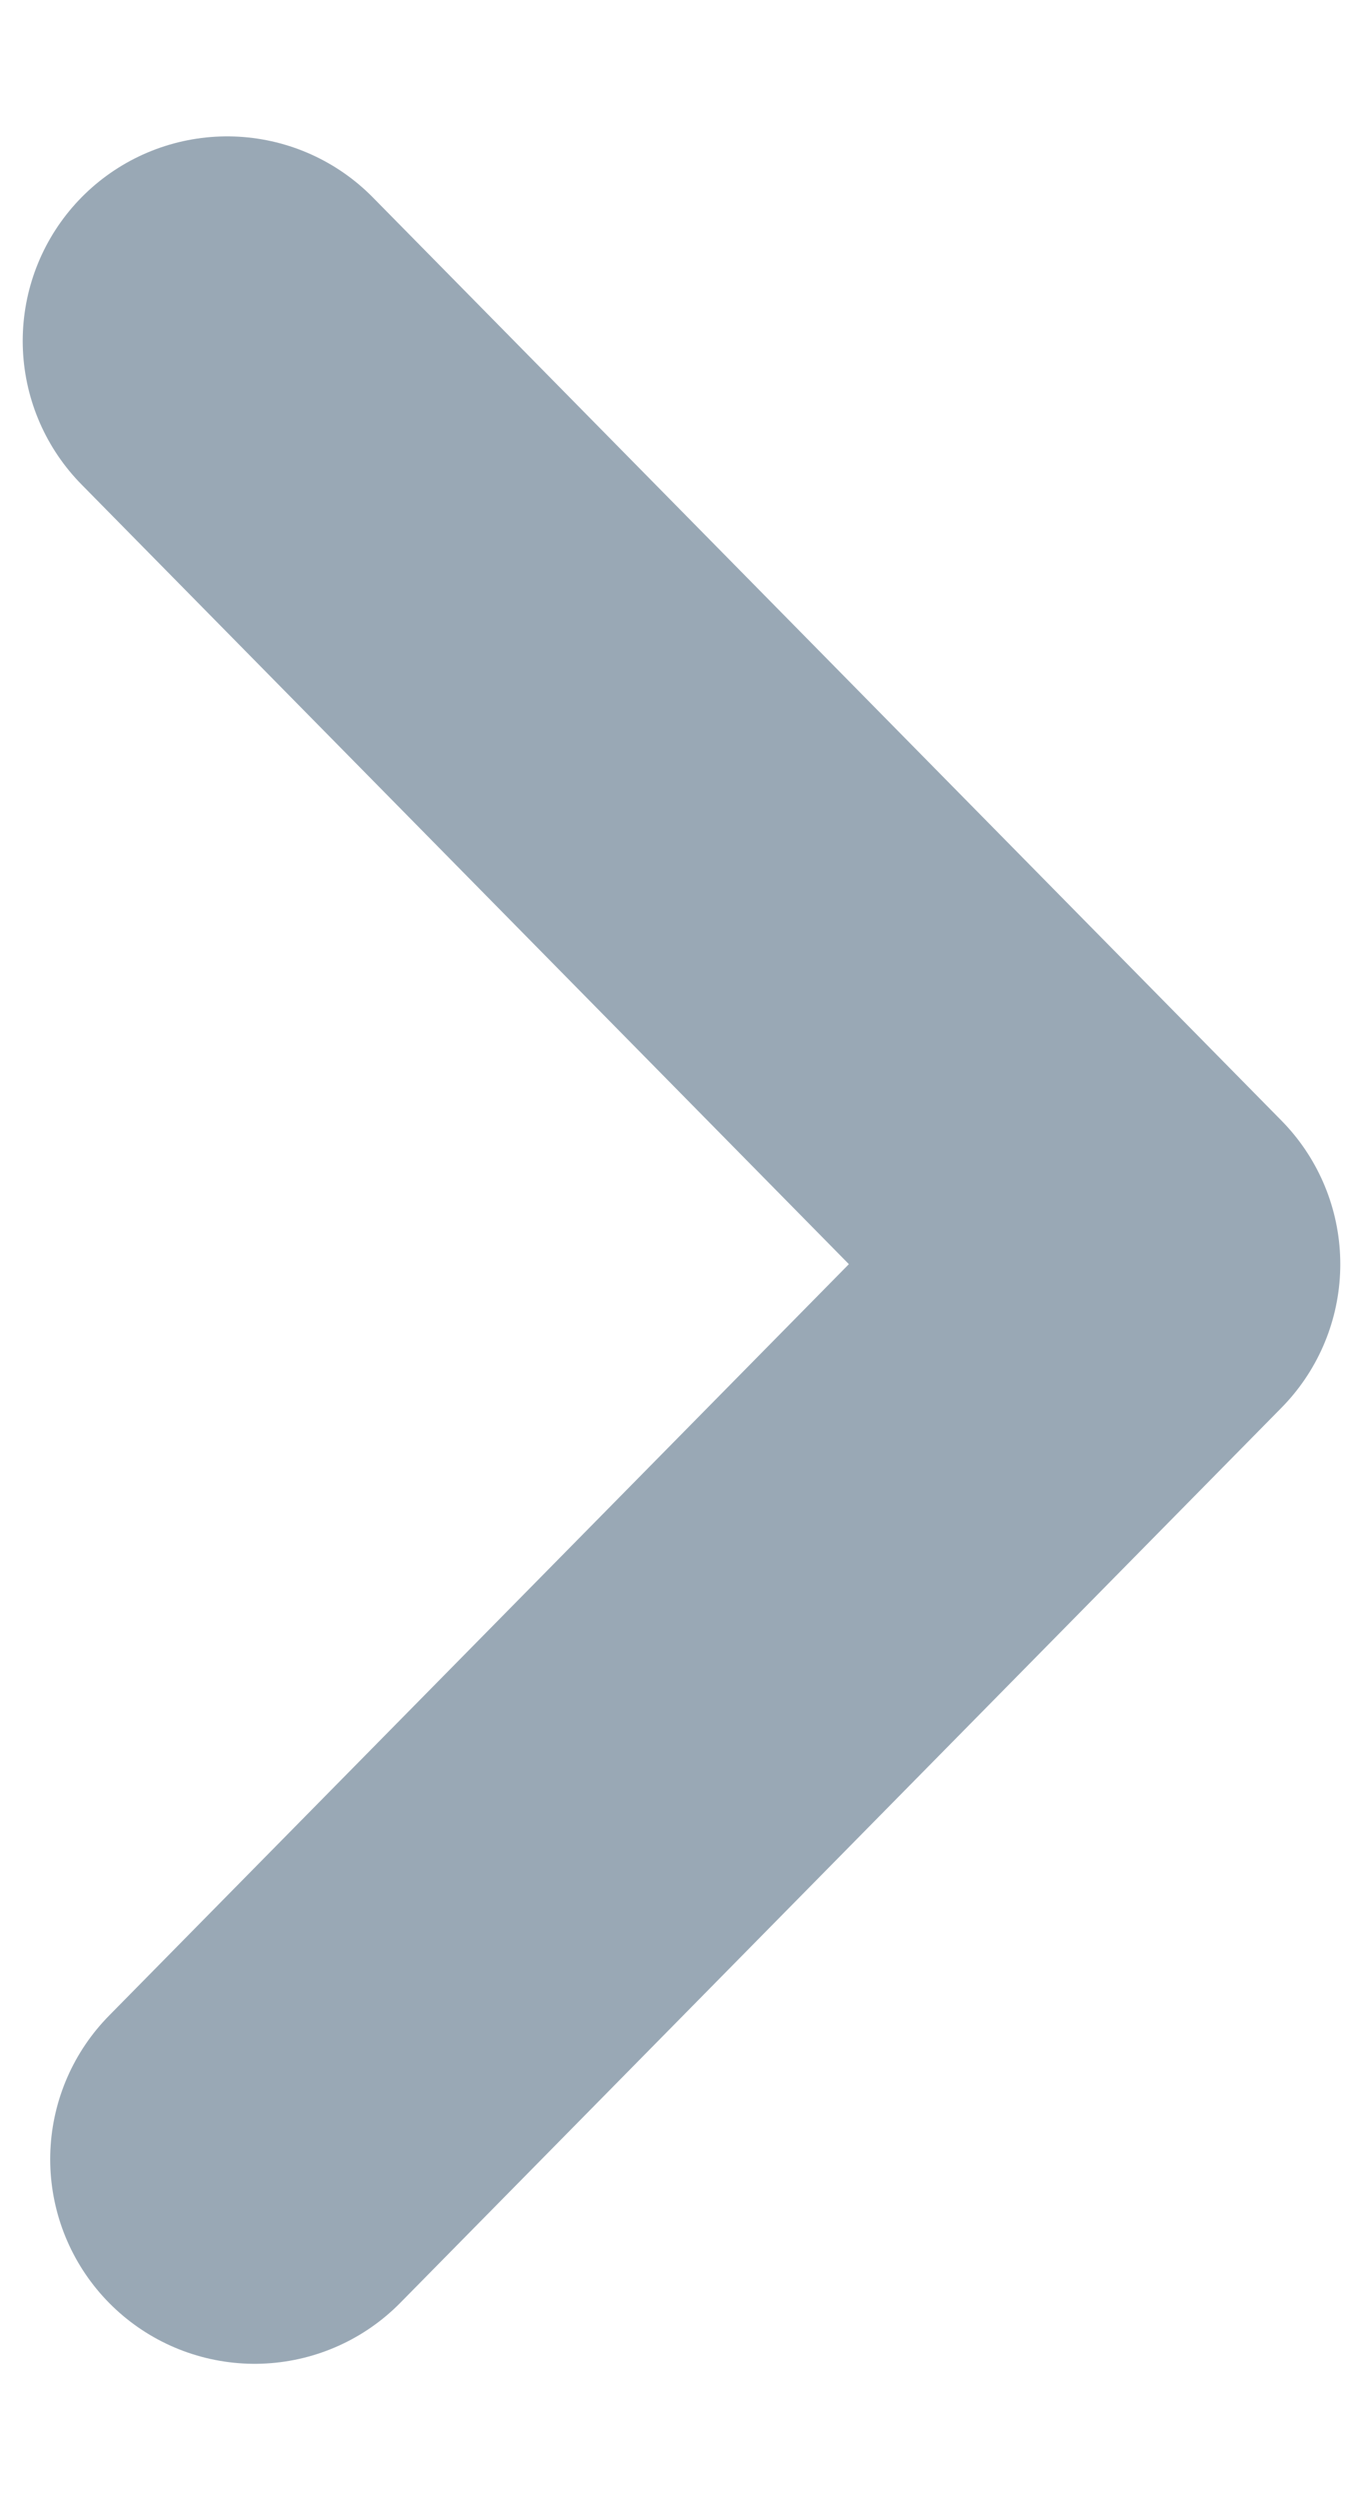
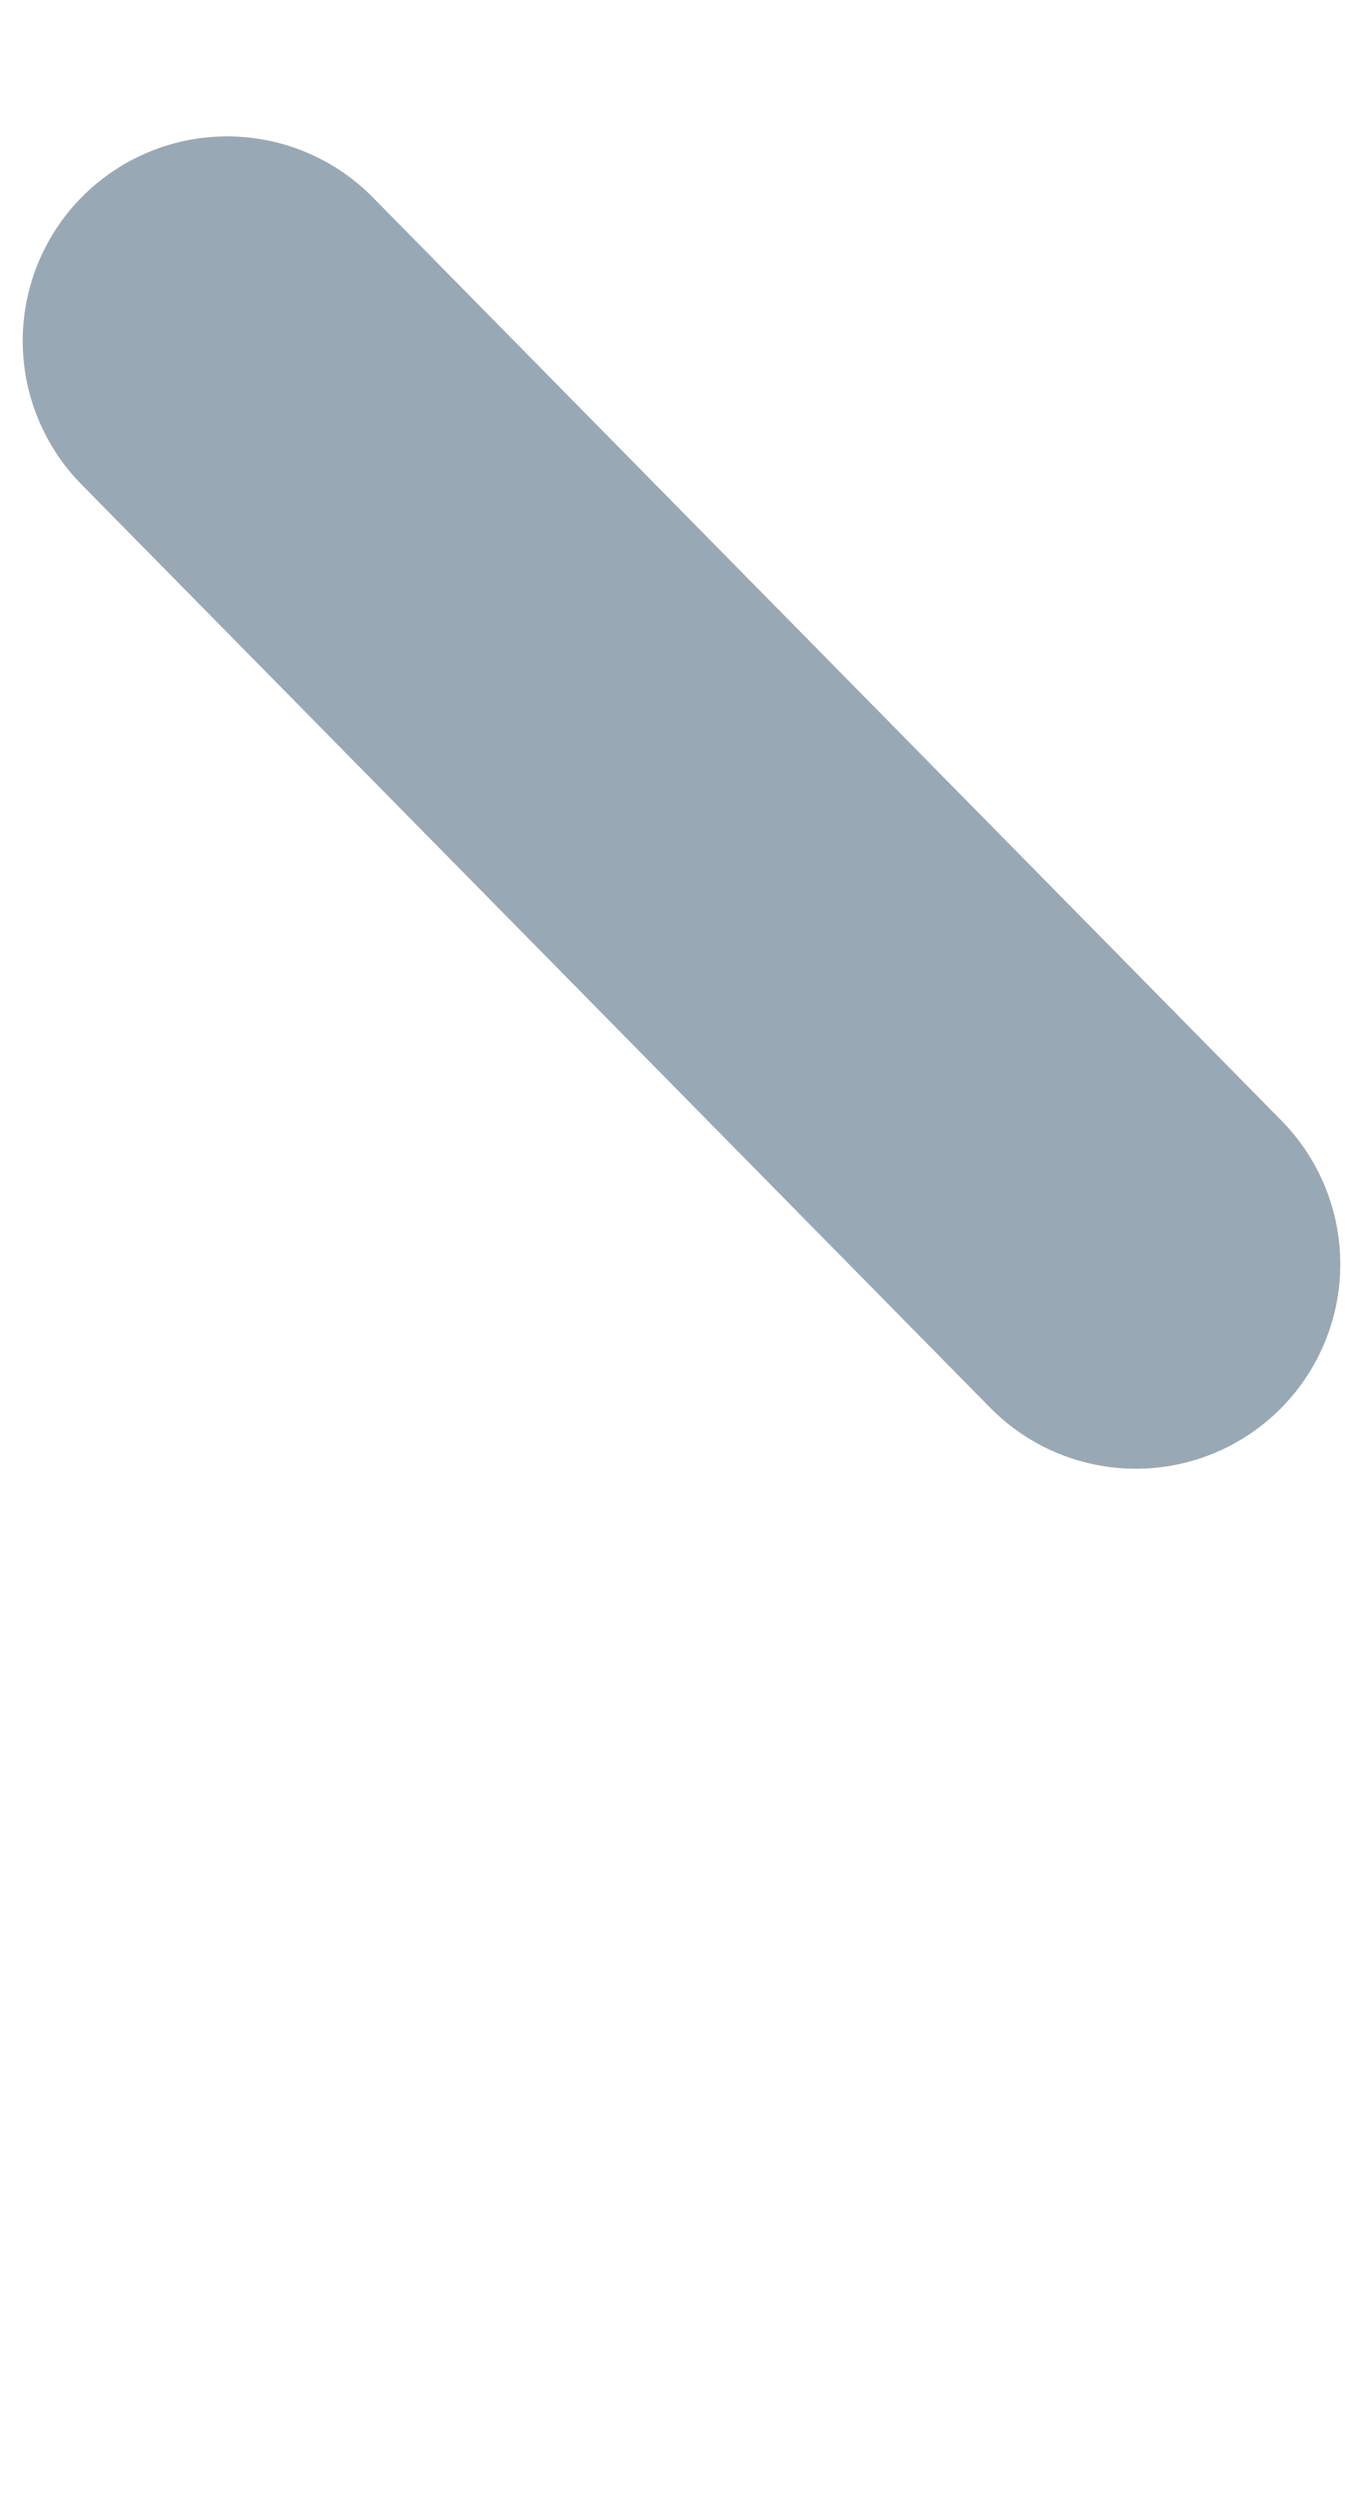
<svg xmlns="http://www.w3.org/2000/svg" width="6" height="11" viewBox="0 0 6 11" fill="none">
-   <path d="M1 1.5L5 5.562L1.121 9.5" stroke="#99A8B5" stroke-width="1.8" stroke-linecap="round" stroke-linejoin="round" />
+   <path d="M1 1.5L5 5.562" stroke="#99A8B5" stroke-width="1.8" stroke-linecap="round" stroke-linejoin="round" />
</svg>